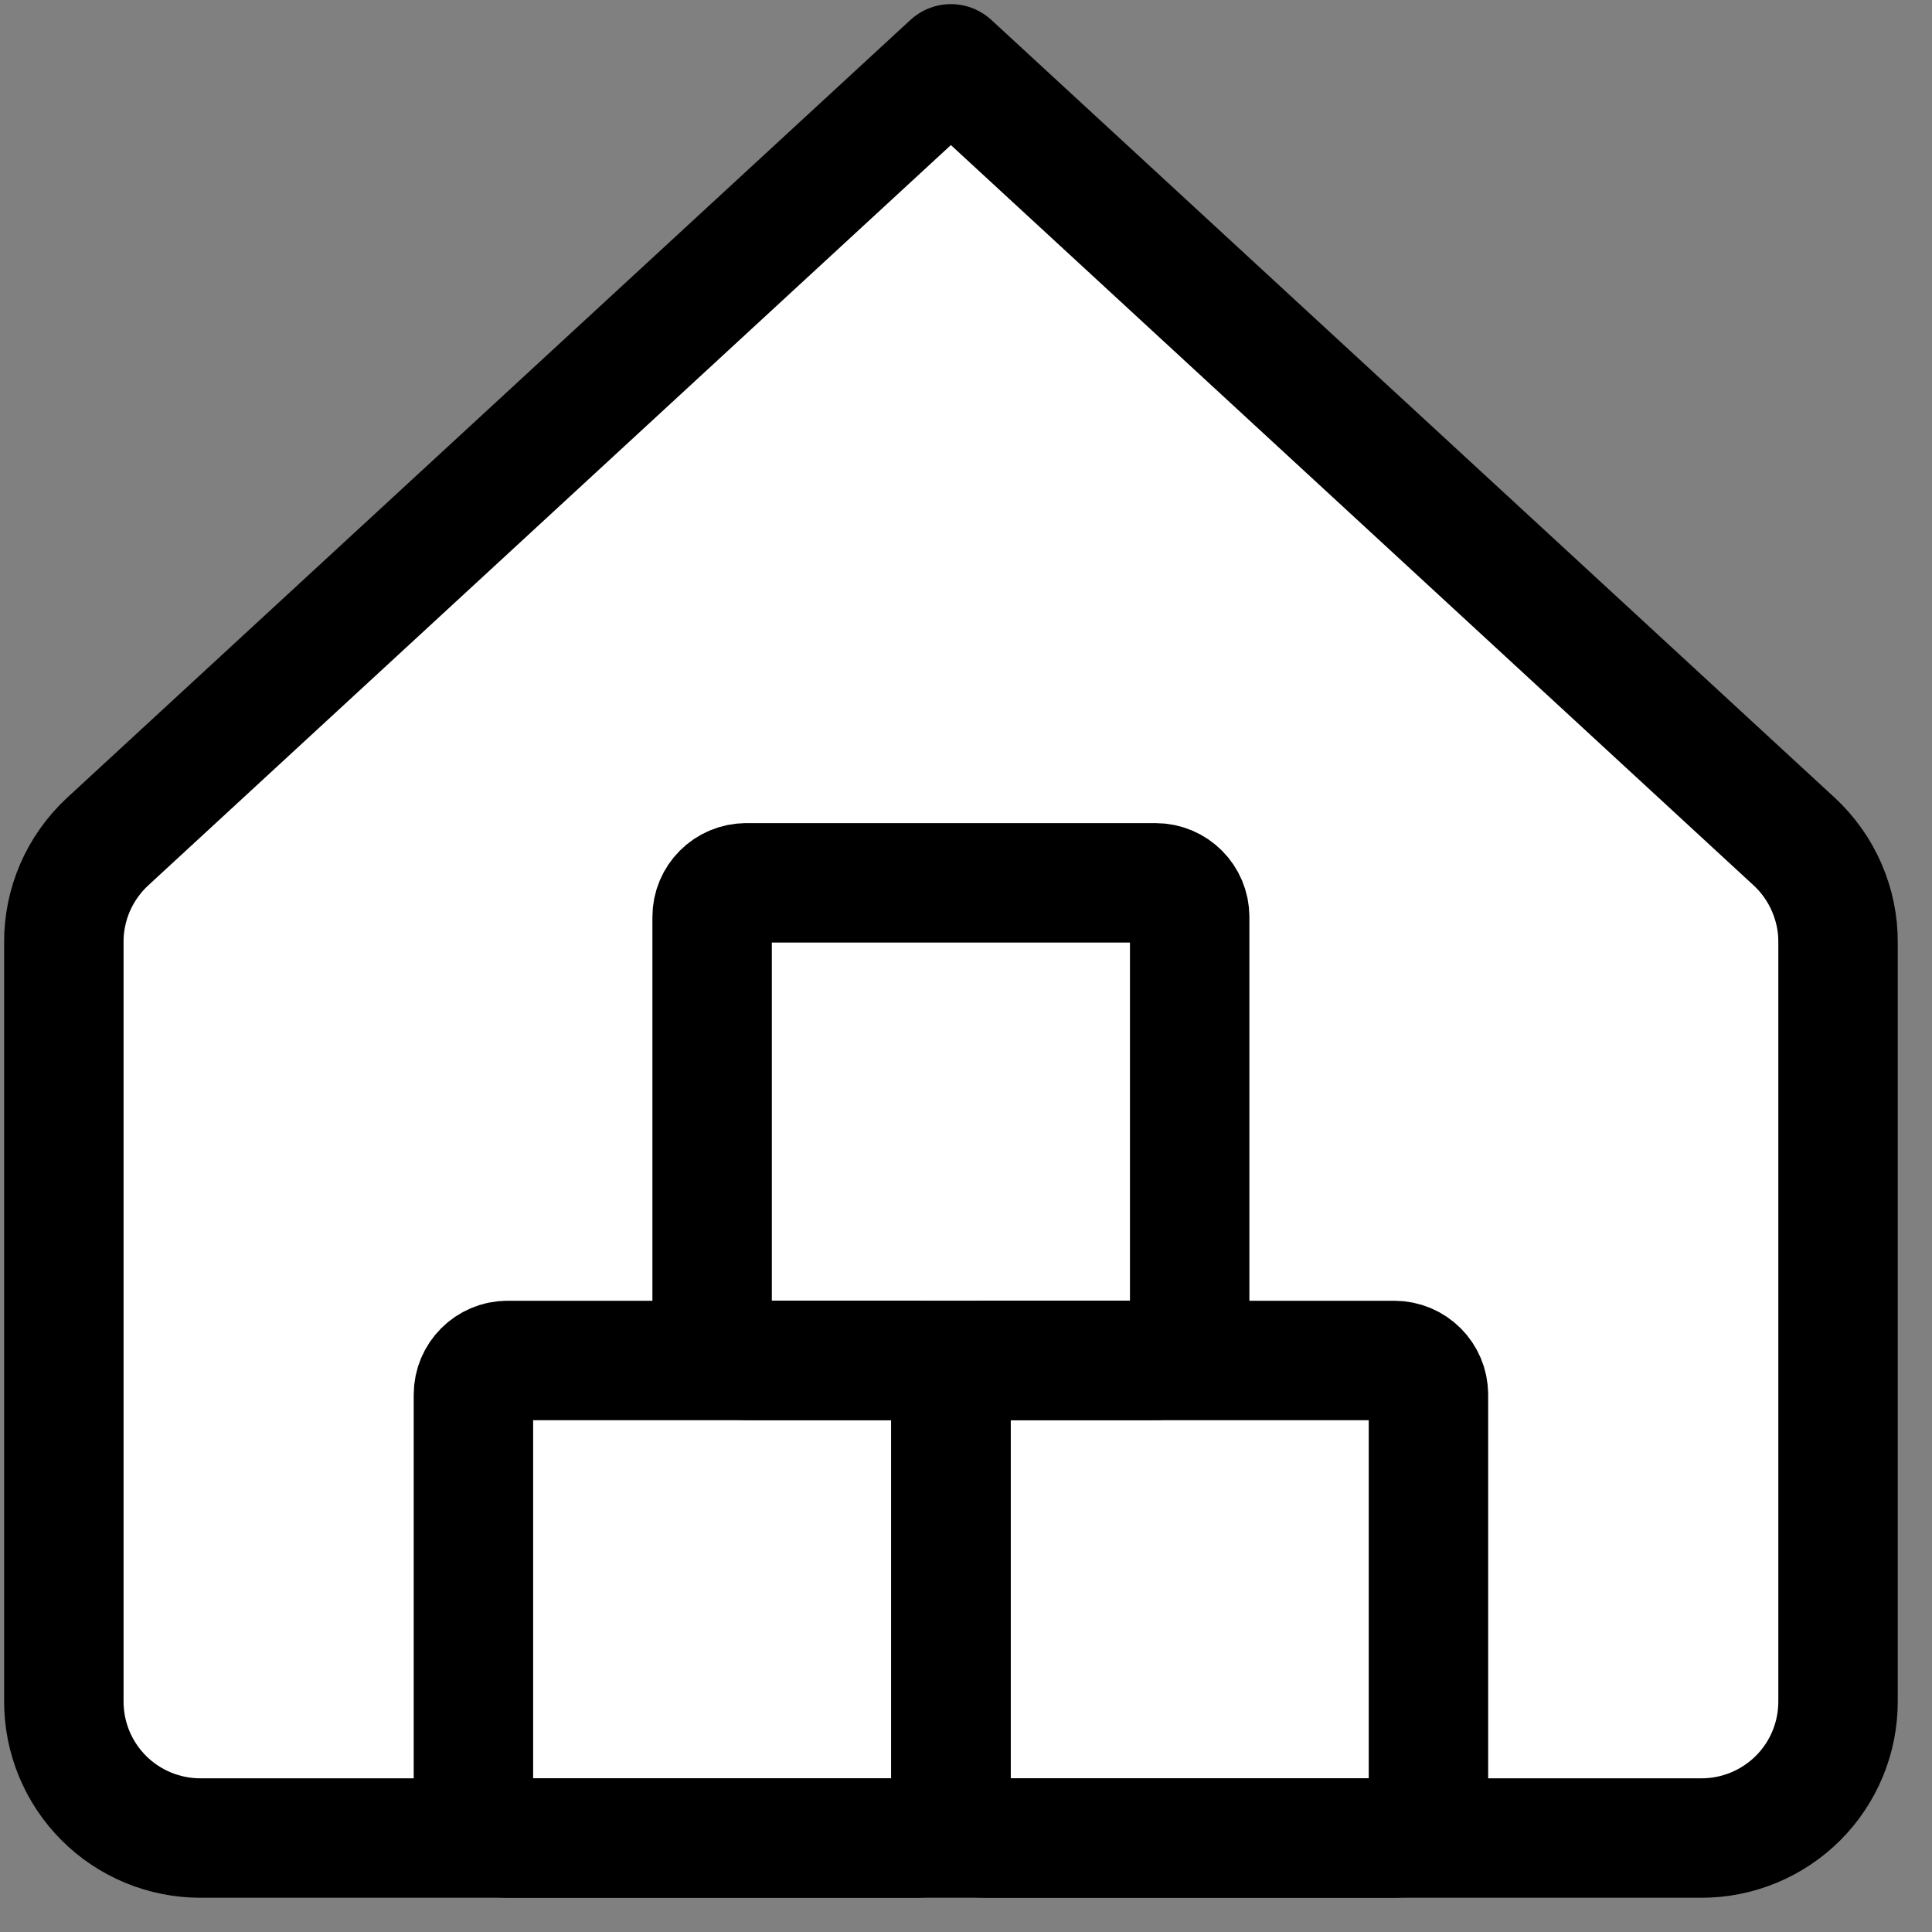
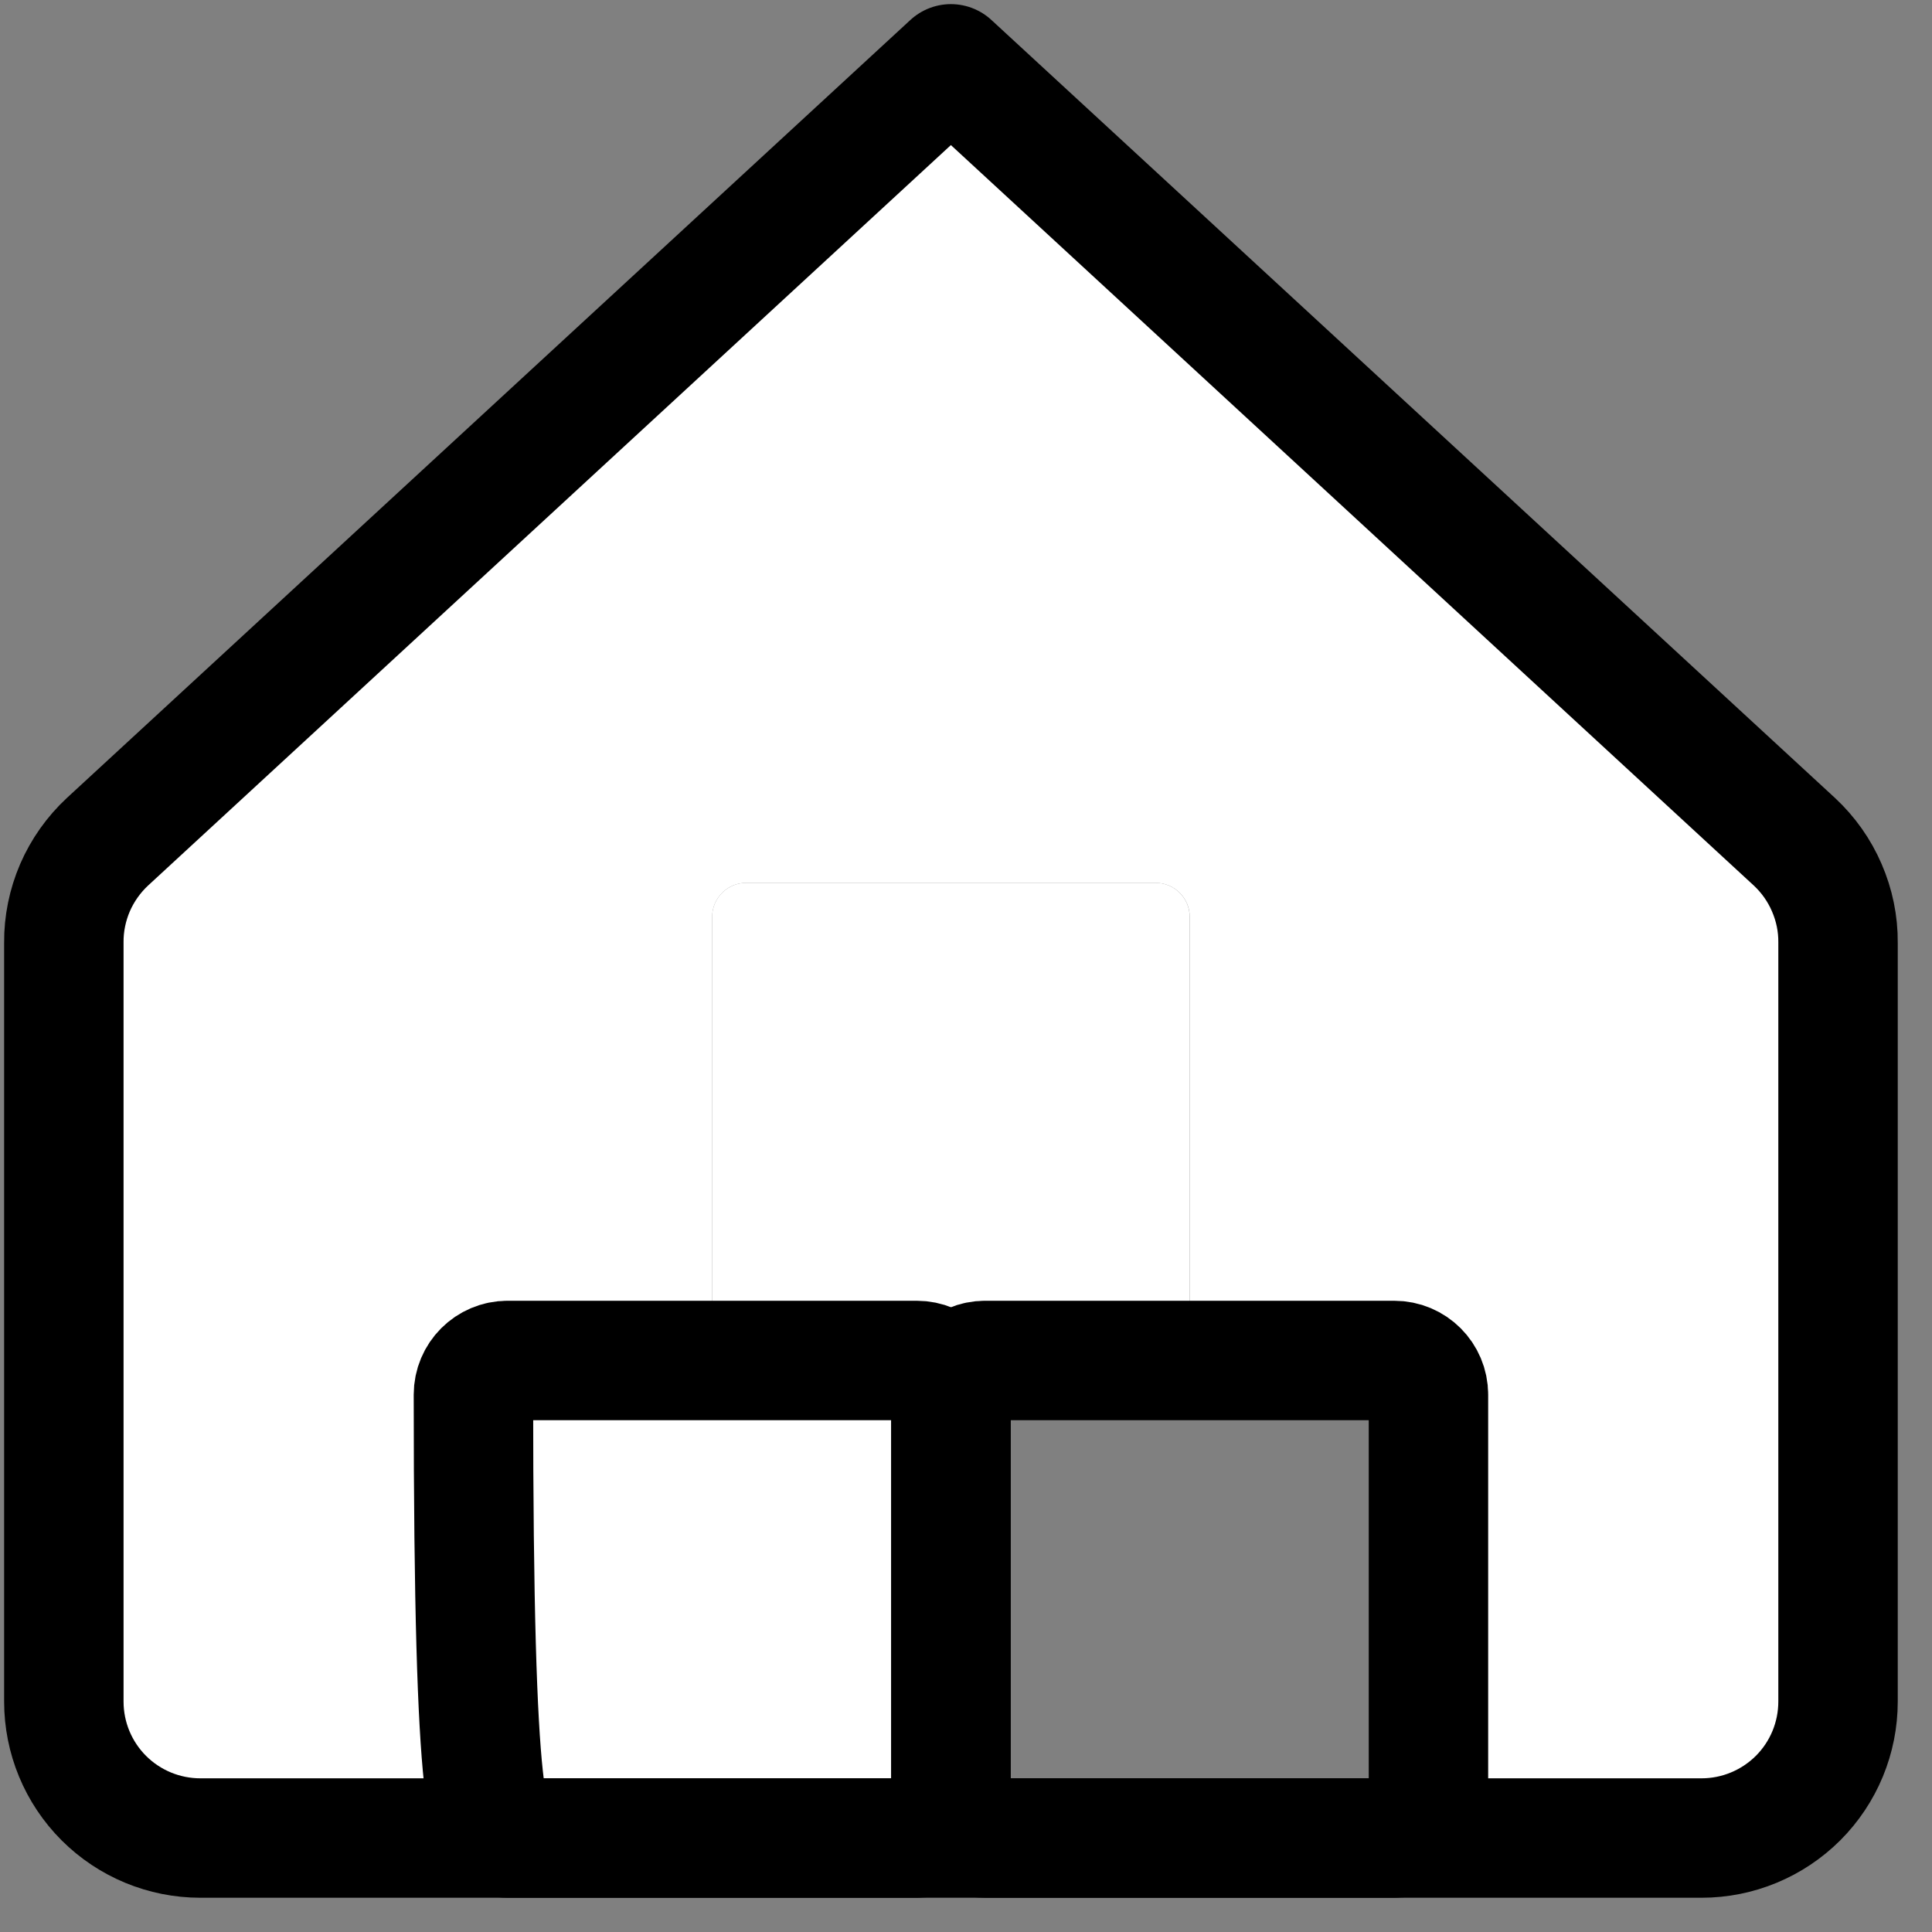
<svg xmlns="http://www.w3.org/2000/svg" width="22" height="22" viewBox="0 0 22 22" fill="none">
  <rect x="0" y="0" width="22" height="22" fill="#808080" stroke="none" />
  <g clip-path="url(#clip0_1017_681)">
    <path d="M10.44 15.492H5.779C5.565 15.492 5.391 15.666 5.391 15.881V20.541C5.391 20.756 5.565 20.93 5.779 20.93H10.44C10.655 20.93 10.829 20.756 10.829 20.541V15.881C10.829 15.666 10.655 15.492 10.44 15.492Z" fill="white" />
    <path d="M13.159 10.053H8.498C8.283 10.053 8.109 10.227 8.109 10.441V15.102C8.109 15.317 8.283 15.491 8.498 15.491H13.159C13.373 15.491 13.547 15.317 13.547 15.102V10.441C13.547 10.227 13.373 10.053 13.159 10.053Z" fill="white" />
-     <path d="M15.877 15.492H11.217C11.002 15.492 10.828 15.666 10.828 15.881V20.541C10.828 20.756 11.002 20.93 11.217 20.93H15.877C16.092 20.93 16.266 20.756 16.266 20.541V15.881C16.266 15.666 16.092 15.492 15.877 15.492Z" fill="white" />
    <path fill-rule="evenodd" clip-rule="evenodd" d="M20.802 10.108C20.888 10.306 20.932 10.519 20.93 10.735V19.376C20.93 19.788 20.767 20.183 20.475 20.475C20.183 20.766 19.788 20.93 19.376 20.93H15.878C16.093 20.93 16.267 20.756 16.267 20.542V15.88C16.267 15.665 16.093 15.492 15.878 15.492H13.159C13.374 15.492 13.548 15.318 13.548 15.103V10.442C13.548 10.227 13.374 10.053 13.159 10.053H8.498C8.283 10.053 8.109 10.227 8.109 10.442V15.103C8.109 15.318 8.283 15.492 8.498 15.492H5.778C5.564 15.492 5.39 15.665 5.39 15.88V20.542C5.39 20.756 5.564 20.93 5.778 20.93H2.281C1.869 20.93 1.473 20.766 1.182 20.475C0.89 20.183 0.727 19.788 0.727 19.376V10.735C0.725 10.519 0.769 10.306 0.854 10.108C0.94 9.91 1.066 9.732 1.224 9.585L10.828 0.727L20.433 9.585C20.591 9.732 20.717 9.91 20.802 10.108ZM11.217 15.492H10.44C10.654 15.492 10.828 15.665 10.828 15.88C10.828 15.665 11.002 15.492 11.217 15.492ZM11.217 20.93C11.002 20.93 10.828 20.756 10.828 20.542C10.828 20.756 10.654 20.93 10.44 20.93H11.217Z" fill="white" />
    <path d="M20.93 10.735C20.932 10.519 20.888 10.306 20.802 10.108C20.717 9.91 20.591 9.732 20.433 9.585L10.828 0.727L1.224 9.585C1.066 9.732 0.94 9.91 0.854 10.108C0.769 10.306 0.725 10.519 0.727 10.735V19.376C0.727 19.788 0.89 20.183 1.182 20.475C1.473 20.766 1.869 20.93 2.281 20.93H19.376C19.788 20.93 20.183 20.766 20.475 20.475C20.767 20.183 20.93 19.788 20.93 19.376V10.735Z" stroke="black" stroke-width="1.36" stroke-linecap="round" stroke-linejoin="round" />
    <path d="M15.877 15.492H11.217C11.002 15.492 10.828 15.666 10.828 15.881V20.541C10.828 20.756 11.002 20.93 11.217 20.93H15.877C16.092 20.93 16.266 20.756 16.266 20.541V15.881C16.266 15.666 16.092 15.492 15.877 15.492Z" stroke="black" stroke-width="1.36" stroke-linecap="round" stroke-linejoin="round" />
-     <path d="M13.159 10.053H8.498C8.283 10.053 8.109 10.227 8.109 10.441V15.102C8.109 15.317 8.283 15.491 8.498 15.491H13.159C13.373 15.491 13.547 15.317 13.547 15.102V10.441C13.547 10.227 13.373 10.053 13.159 10.053Z" stroke="black" stroke-width="1.36" stroke-linecap="round" stroke-linejoin="round" />
-     <path d="M10.44 15.492H5.779C5.565 15.492 5.391 15.666 5.391 15.881V20.541C5.391 20.756 5.565 20.93 5.779 20.93H10.44C10.655 20.93 10.829 20.756 10.829 20.541V15.881C10.829 15.666 10.655 15.492 10.44 15.492Z" stroke="black" stroke-width="1.36" stroke-linecap="round" stroke-linejoin="round" />
+     <path d="M10.44 15.492H5.779C5.565 15.492 5.391 15.666 5.391 15.881C5.391 20.756 5.565 20.93 5.779 20.93H10.44C10.655 20.93 10.829 20.756 10.829 20.541V15.881C10.829 15.666 10.655 15.492 10.44 15.492Z" stroke="black" stroke-width="1.36" stroke-linecap="round" stroke-linejoin="round" />
  </g>
  <defs>
    <clipPath id="clip0_1017_681">
      <rect width="21.657" height="21.657" fill="white" />
    </clipPath>
  </defs>
</svg>